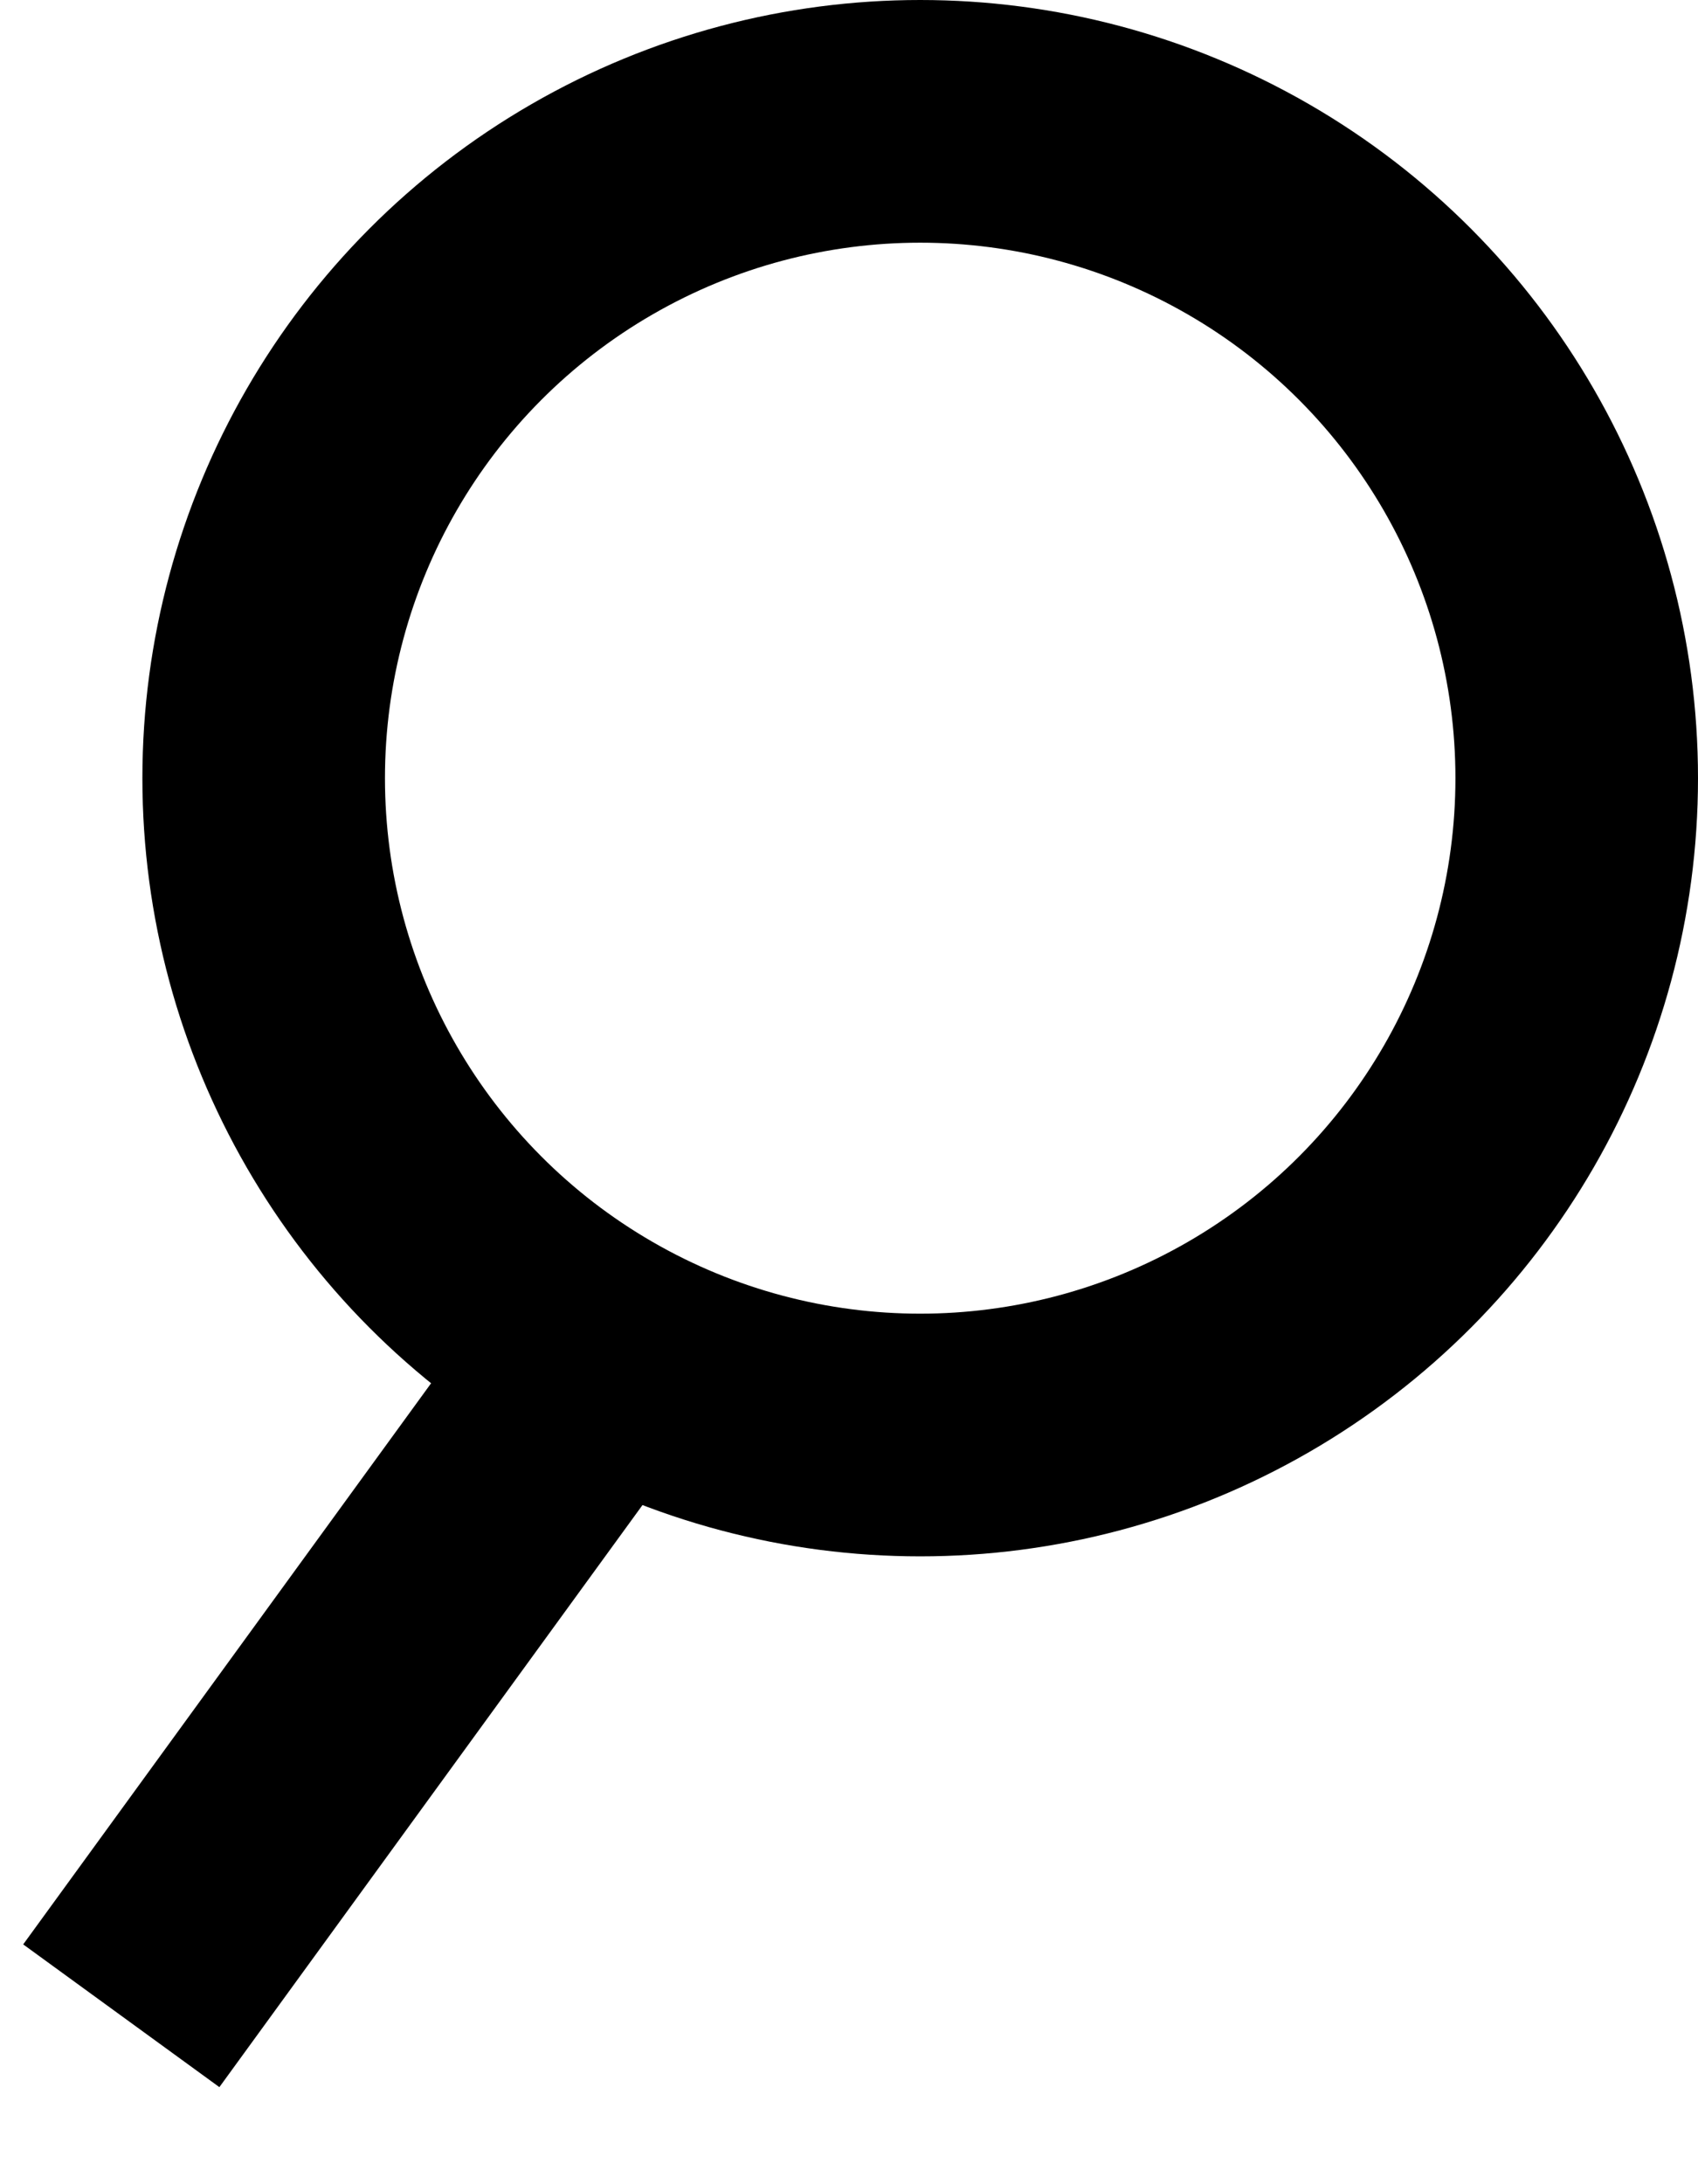
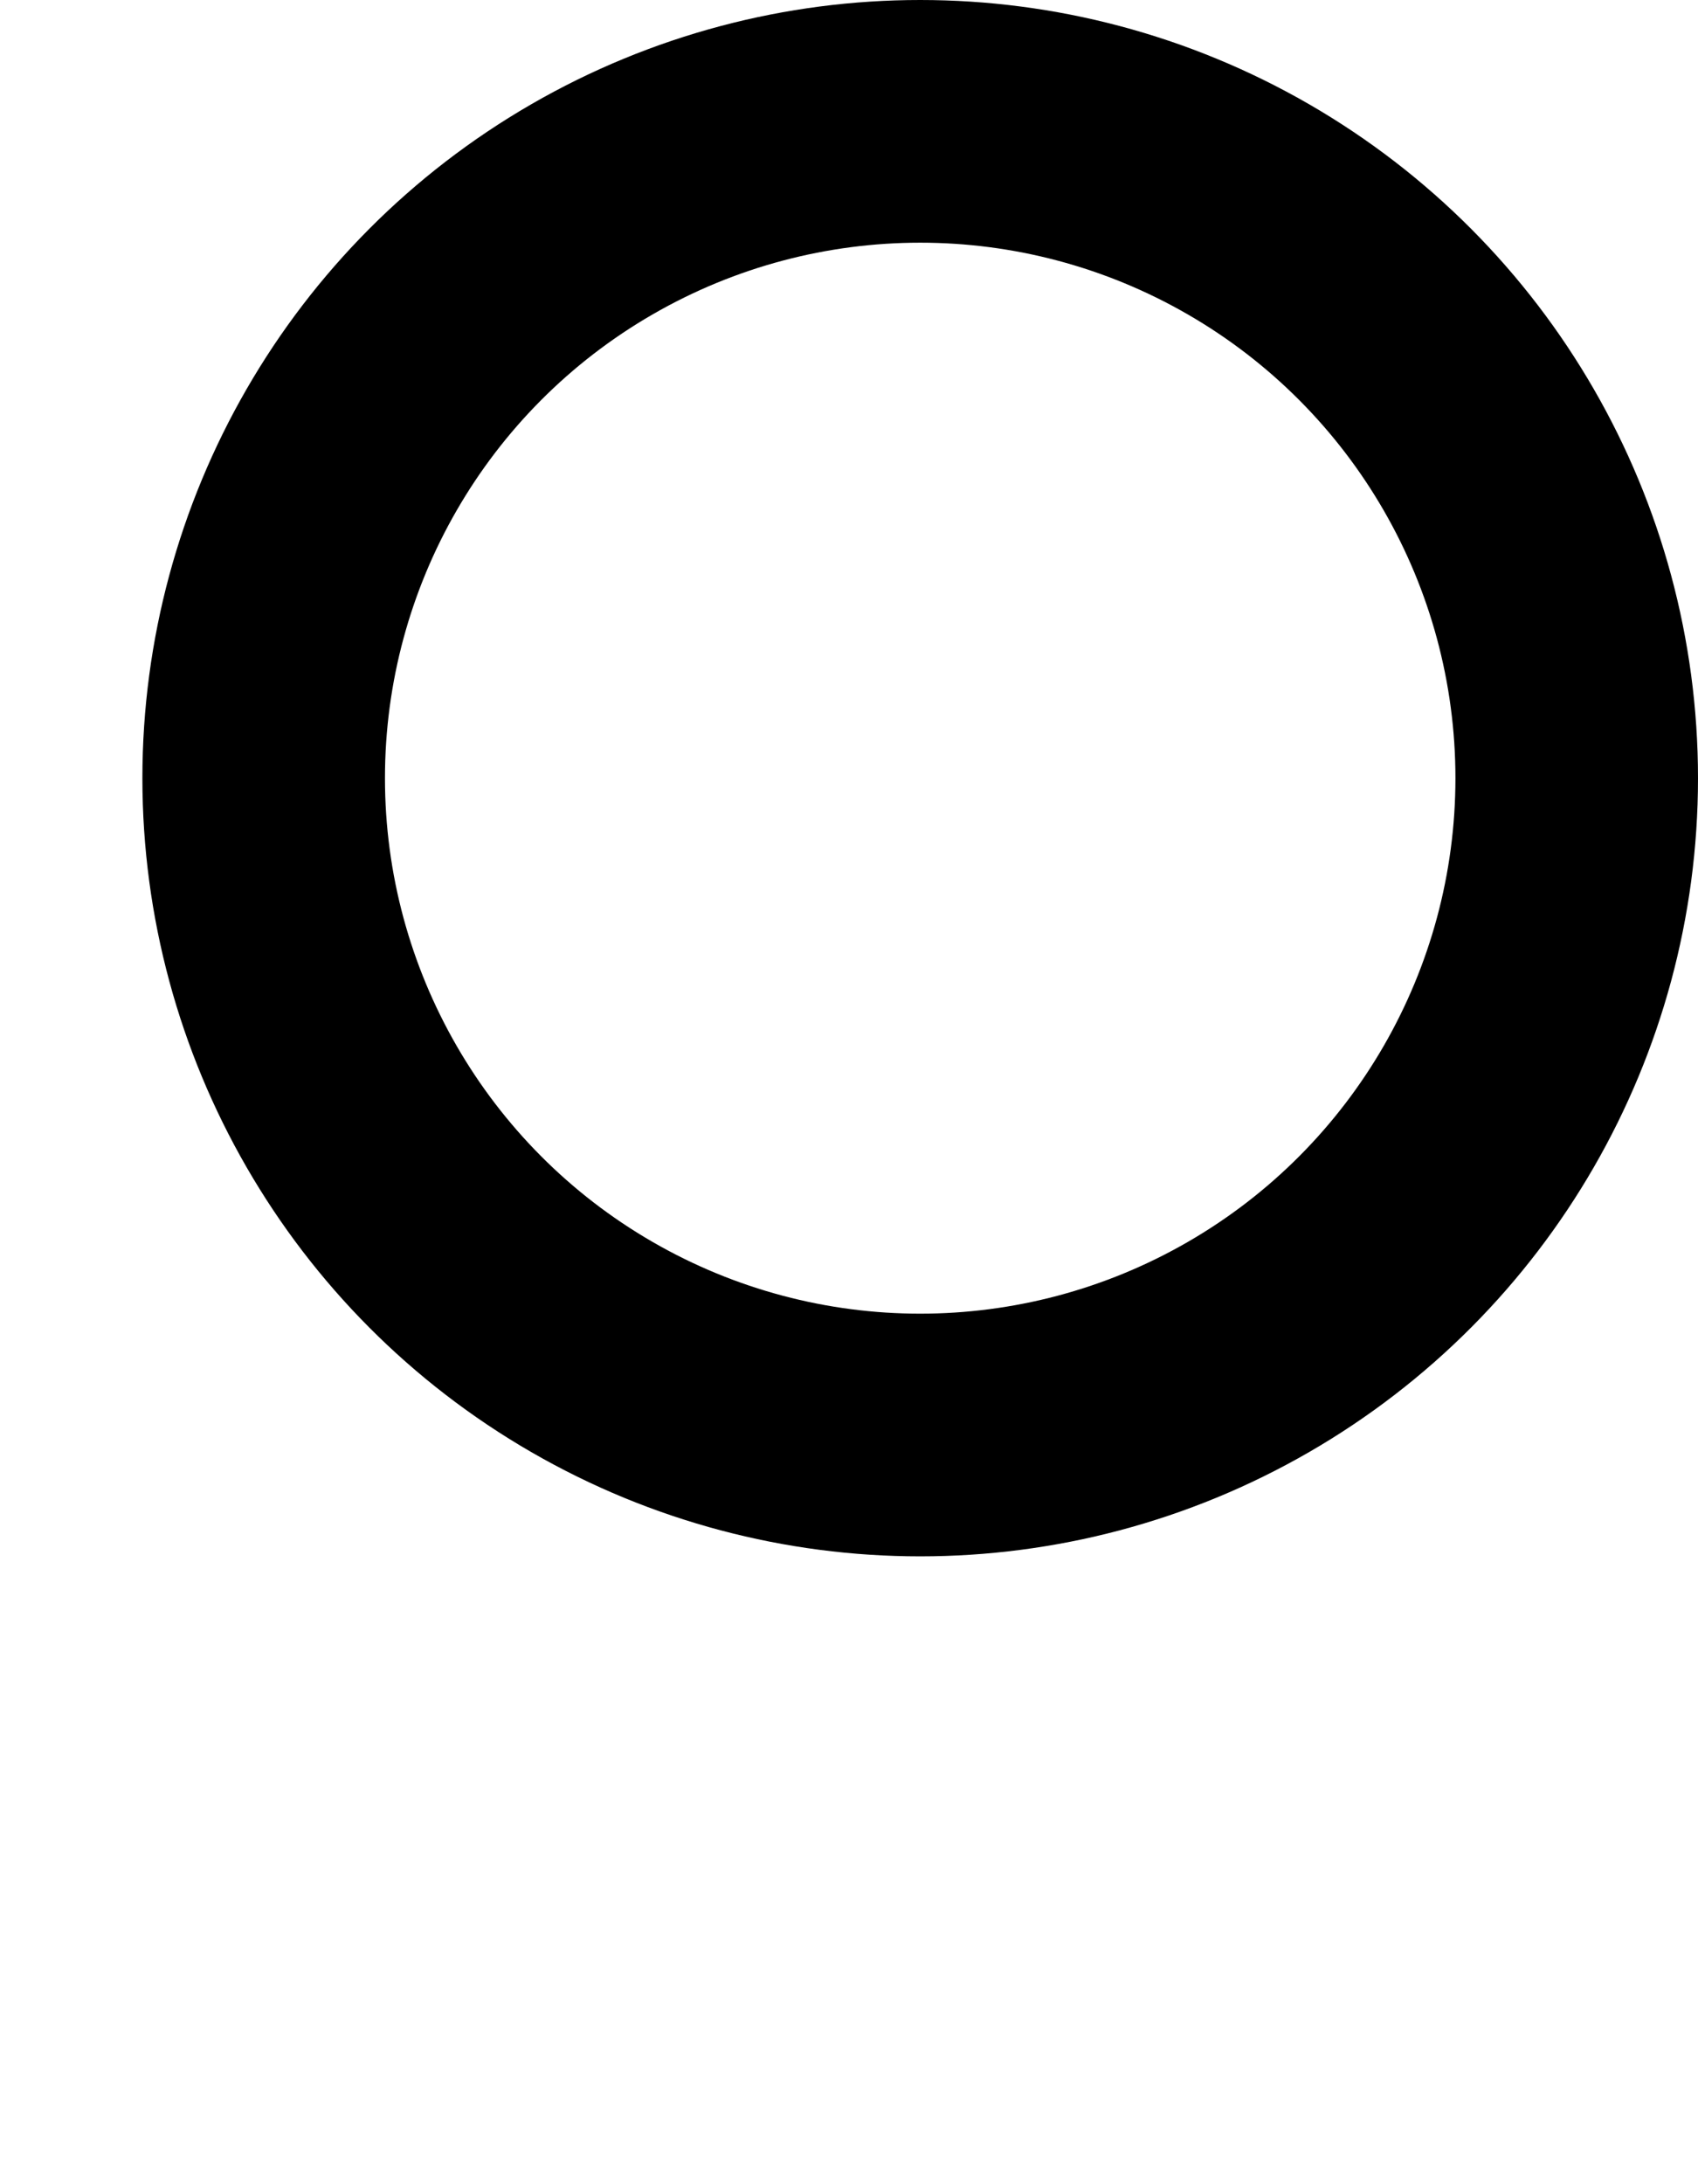
<svg xmlns="http://www.w3.org/2000/svg" width="14px" height="18px" viewBox="0 0 14 18" version="1.1">
  <title>mobile-search</title>
  <g id="Pages" stroke="none" stroke-width="1" fill="none" fill-rule="evenodd">
    <g id="900-Type-Styles" transform="translate(-64, -1610)" stroke="#000000" stroke-width="2">
      <g id="mobile-search" transform="translate(65, 1611)">
        <circle id="Oval" cx="6.587" cy="5.413" r="5.413" />
-         <line x1="3.989" y1="10.127" x2="-9.83067097e-18" y2="15.612" id="Line-3" />
      </g>
    </g>
  </g>
</svg>